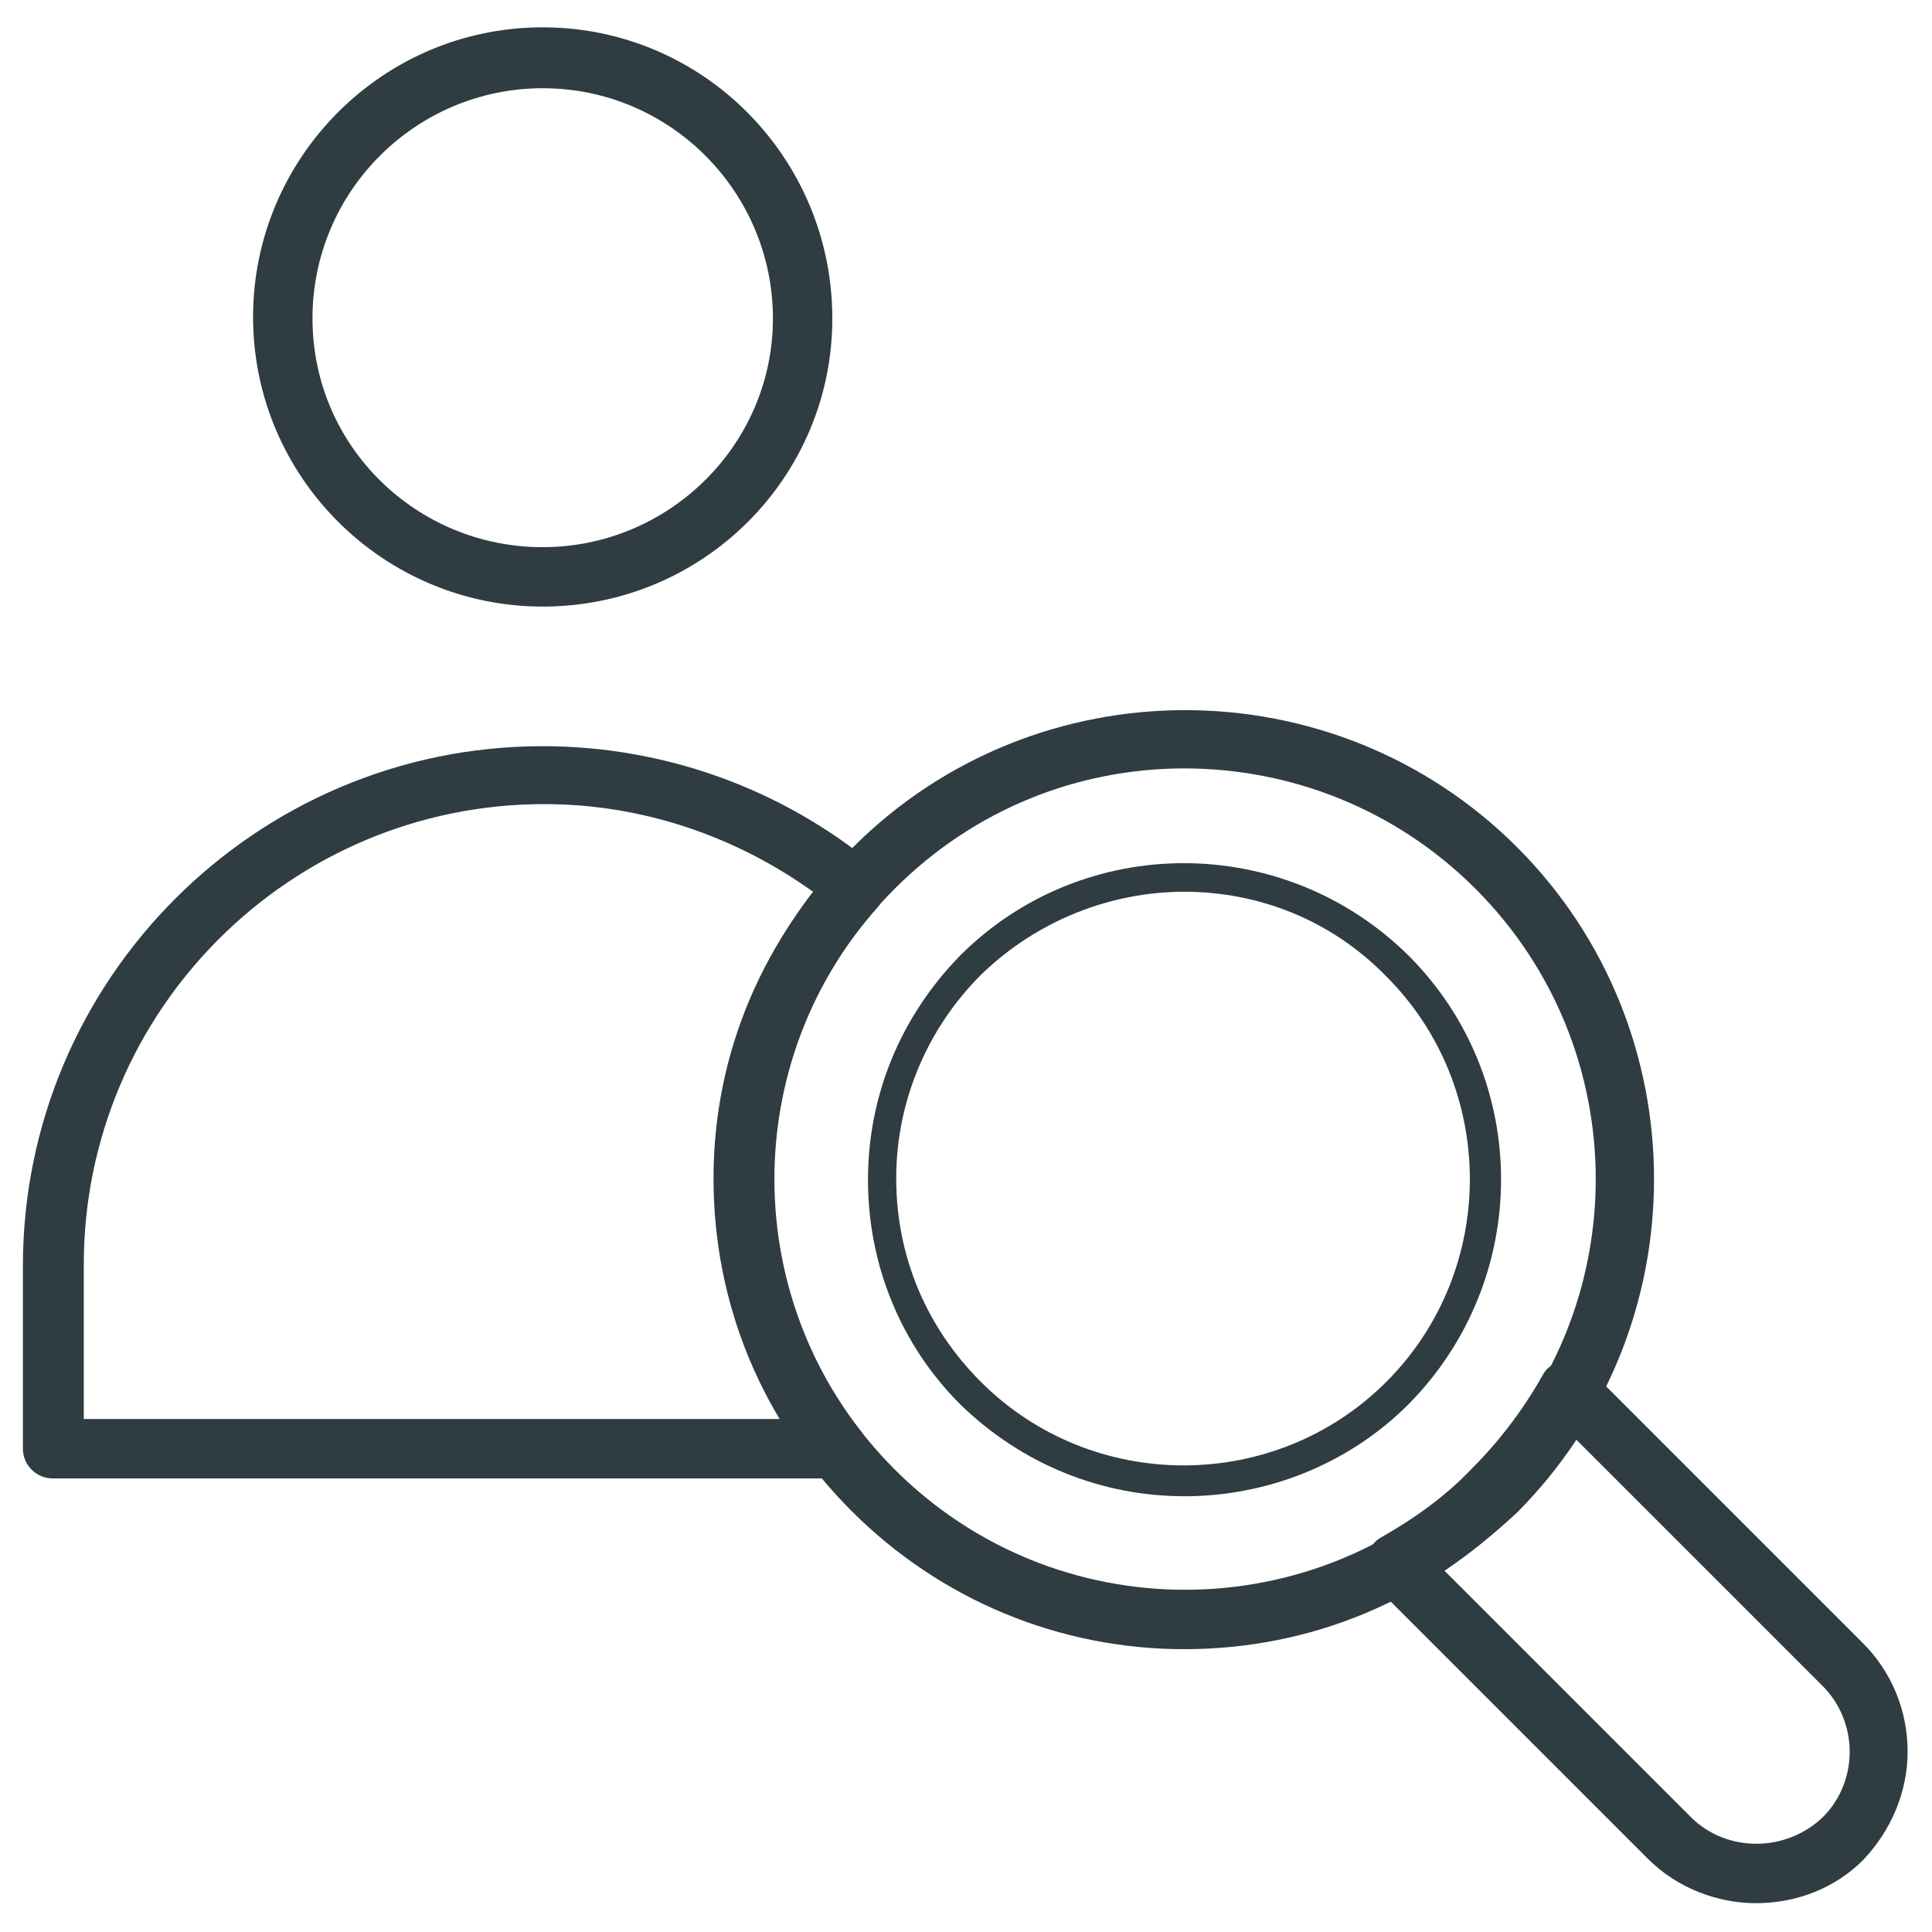
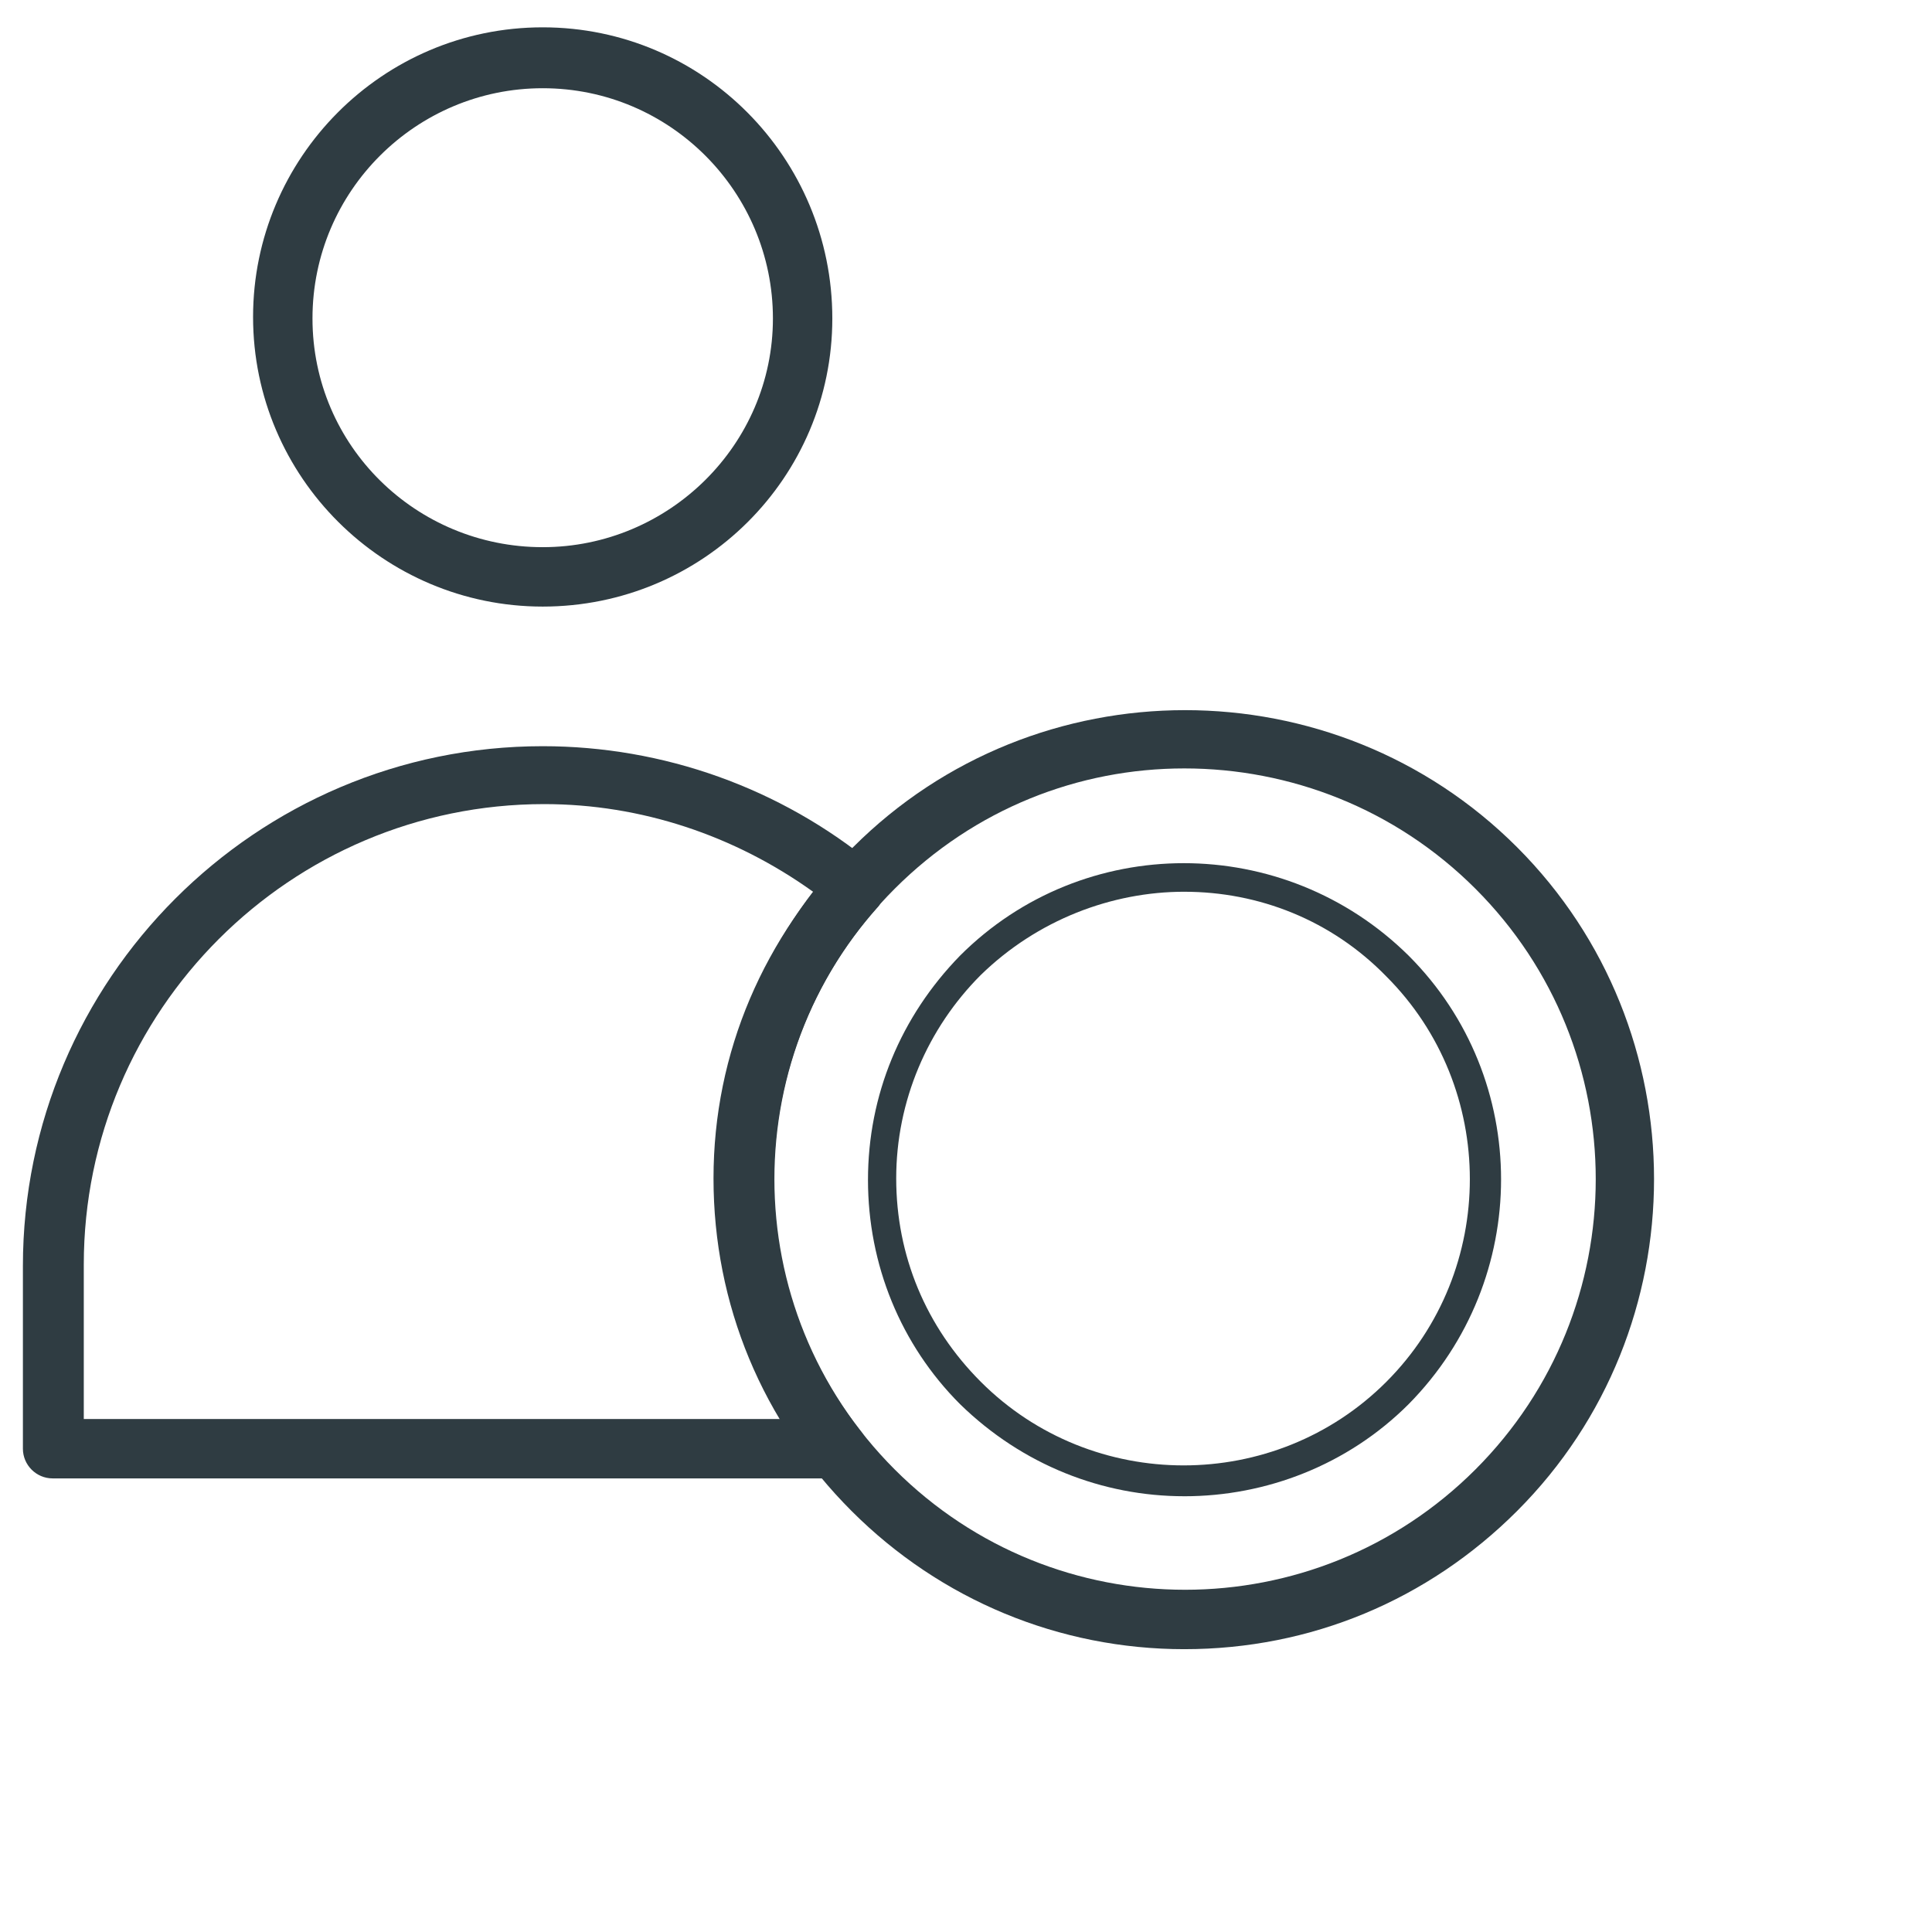
<svg xmlns="http://www.w3.org/2000/svg" width="800px" height="800px" version="1.1" viewBox="144 144 512 512">
  <g fill="#2f3c42">
    <path d="m457.86 581.05c-33.062 0-64.551-12.988-88.168-36.605-23.617-23.617-36.605-54.711-36.605-88.168 0-33.453 13.383-64.156 37-87.77 48.414-48.414 127.53-48.414 175.94 0 48.414 48.414 48.414 127.53 0 175.94-23.617 23.613-54.715 36.602-88.168 36.602zm0-233.41c-27.945 0-55.496 10.629-76.754 31.883-42.508 42.508-42.508 111.39 0 153.9 42.508 42.508 111.39 42.508 153.9 0 42.508-42.508 42.508-111.39 0-153.9-21.254-21.254-49.199-31.883-77.145-31.883z" />
    <path d="m457.86 540.52c-21.648 0-42.902-8.266-59.434-24.402-15.742-15.742-24.402-37-24.402-59.434 0-22.434 8.66-43.297 24.402-59.434 32.668-32.668 85.805-32.668 118.87 0 32.668 32.668 32.668 85.805 0 118.87-16.141 16.137-37.785 24.402-59.434 24.402zm0-160.2c-19.285 0-38.965 7.477-53.922 22.043-14.168 14.168-22.434 33.457-22.434 53.922 0 20.469 7.871 39.359 22.434 53.922 29.52 29.52 77.934 29.52 107.45 0s29.52-77.934 0-107.45c-14.566-14.957-33.852-22.434-53.531-22.434z" />
-     <path d="m609.39 648.36c-10.234 0-20.859-3.938-28.734-11.809l-72.422-72.422c-1.574-1.574-2.754-4.328-2.363-6.691 0.395-2.363 1.969-4.723 3.938-5.902 9.055-5.117 17.32-11.02 24.402-18.5 7.086-7.086 13.383-15.352 18.5-24.402 1.18-2.363 3.148-3.543 5.902-3.938 2.363-0.395 5.117 0.395 6.691 2.363l72.422 72.422c7.477 7.477 11.809 17.711 11.809 28.734 0 10.629-4.328 20.859-11.809 28.734-7.477 7.477-17.707 11.41-28.336 11.41zm-82.656-88.164 65.336 65.336c9.445 9.445 25.191 9.445 35.031 0 4.723-4.723 7.086-11.02 7.086-17.32 0-6.691-2.754-12.988-7.086-17.32l-65.336-65.336c-4.723 7.086-9.84 13.383-15.742 19.285-5.906 5.516-12.203 10.633-19.289 15.355z" />
    <path d="m287.82 304.75c-42.117 0-76.754-34.242-76.754-76.754 0-42.117 34.242-76.754 76.754-76.754 42.512 0.004 76.754 34.641 76.754 77.148 0 42.117-34.242 76.359-76.754 76.359zm0-137.37c-33.457 0-61.008 27.16-61.008 61.008 0 33.852 27.555 60.617 61.008 60.617 33.457 0 61.012-27.16 61.012-60.617 0-33.453-27.16-61.008-61.012-61.008z" />
    <path d="m366.15 535.79h-208.21c-4.328 0-7.871-3.543-7.871-7.871v-48.41c0-75.965 61.797-137.76 137.76-137.76 31.883 0 62.977 11.02 87.773 31.488 1.574 1.18 2.754 3.148 2.754 5.512 0 1.969-0.395 4.328-1.969 5.902-34.637 38.965-36.605 97.613-4.328 138.55 1.969 2.363 2.363 5.512 0.789 8.266-1.184 2.754-3.941 4.328-6.695 4.328zm-200.34-15.742h185.39c-25.977-43.691-22.828-99.188 8.266-139.73-20.859-14.957-45.656-23.223-71.242-23.223-67.305 0-122.02 54.711-122.02 122.02v40.934z" />
  </g>
</svg>